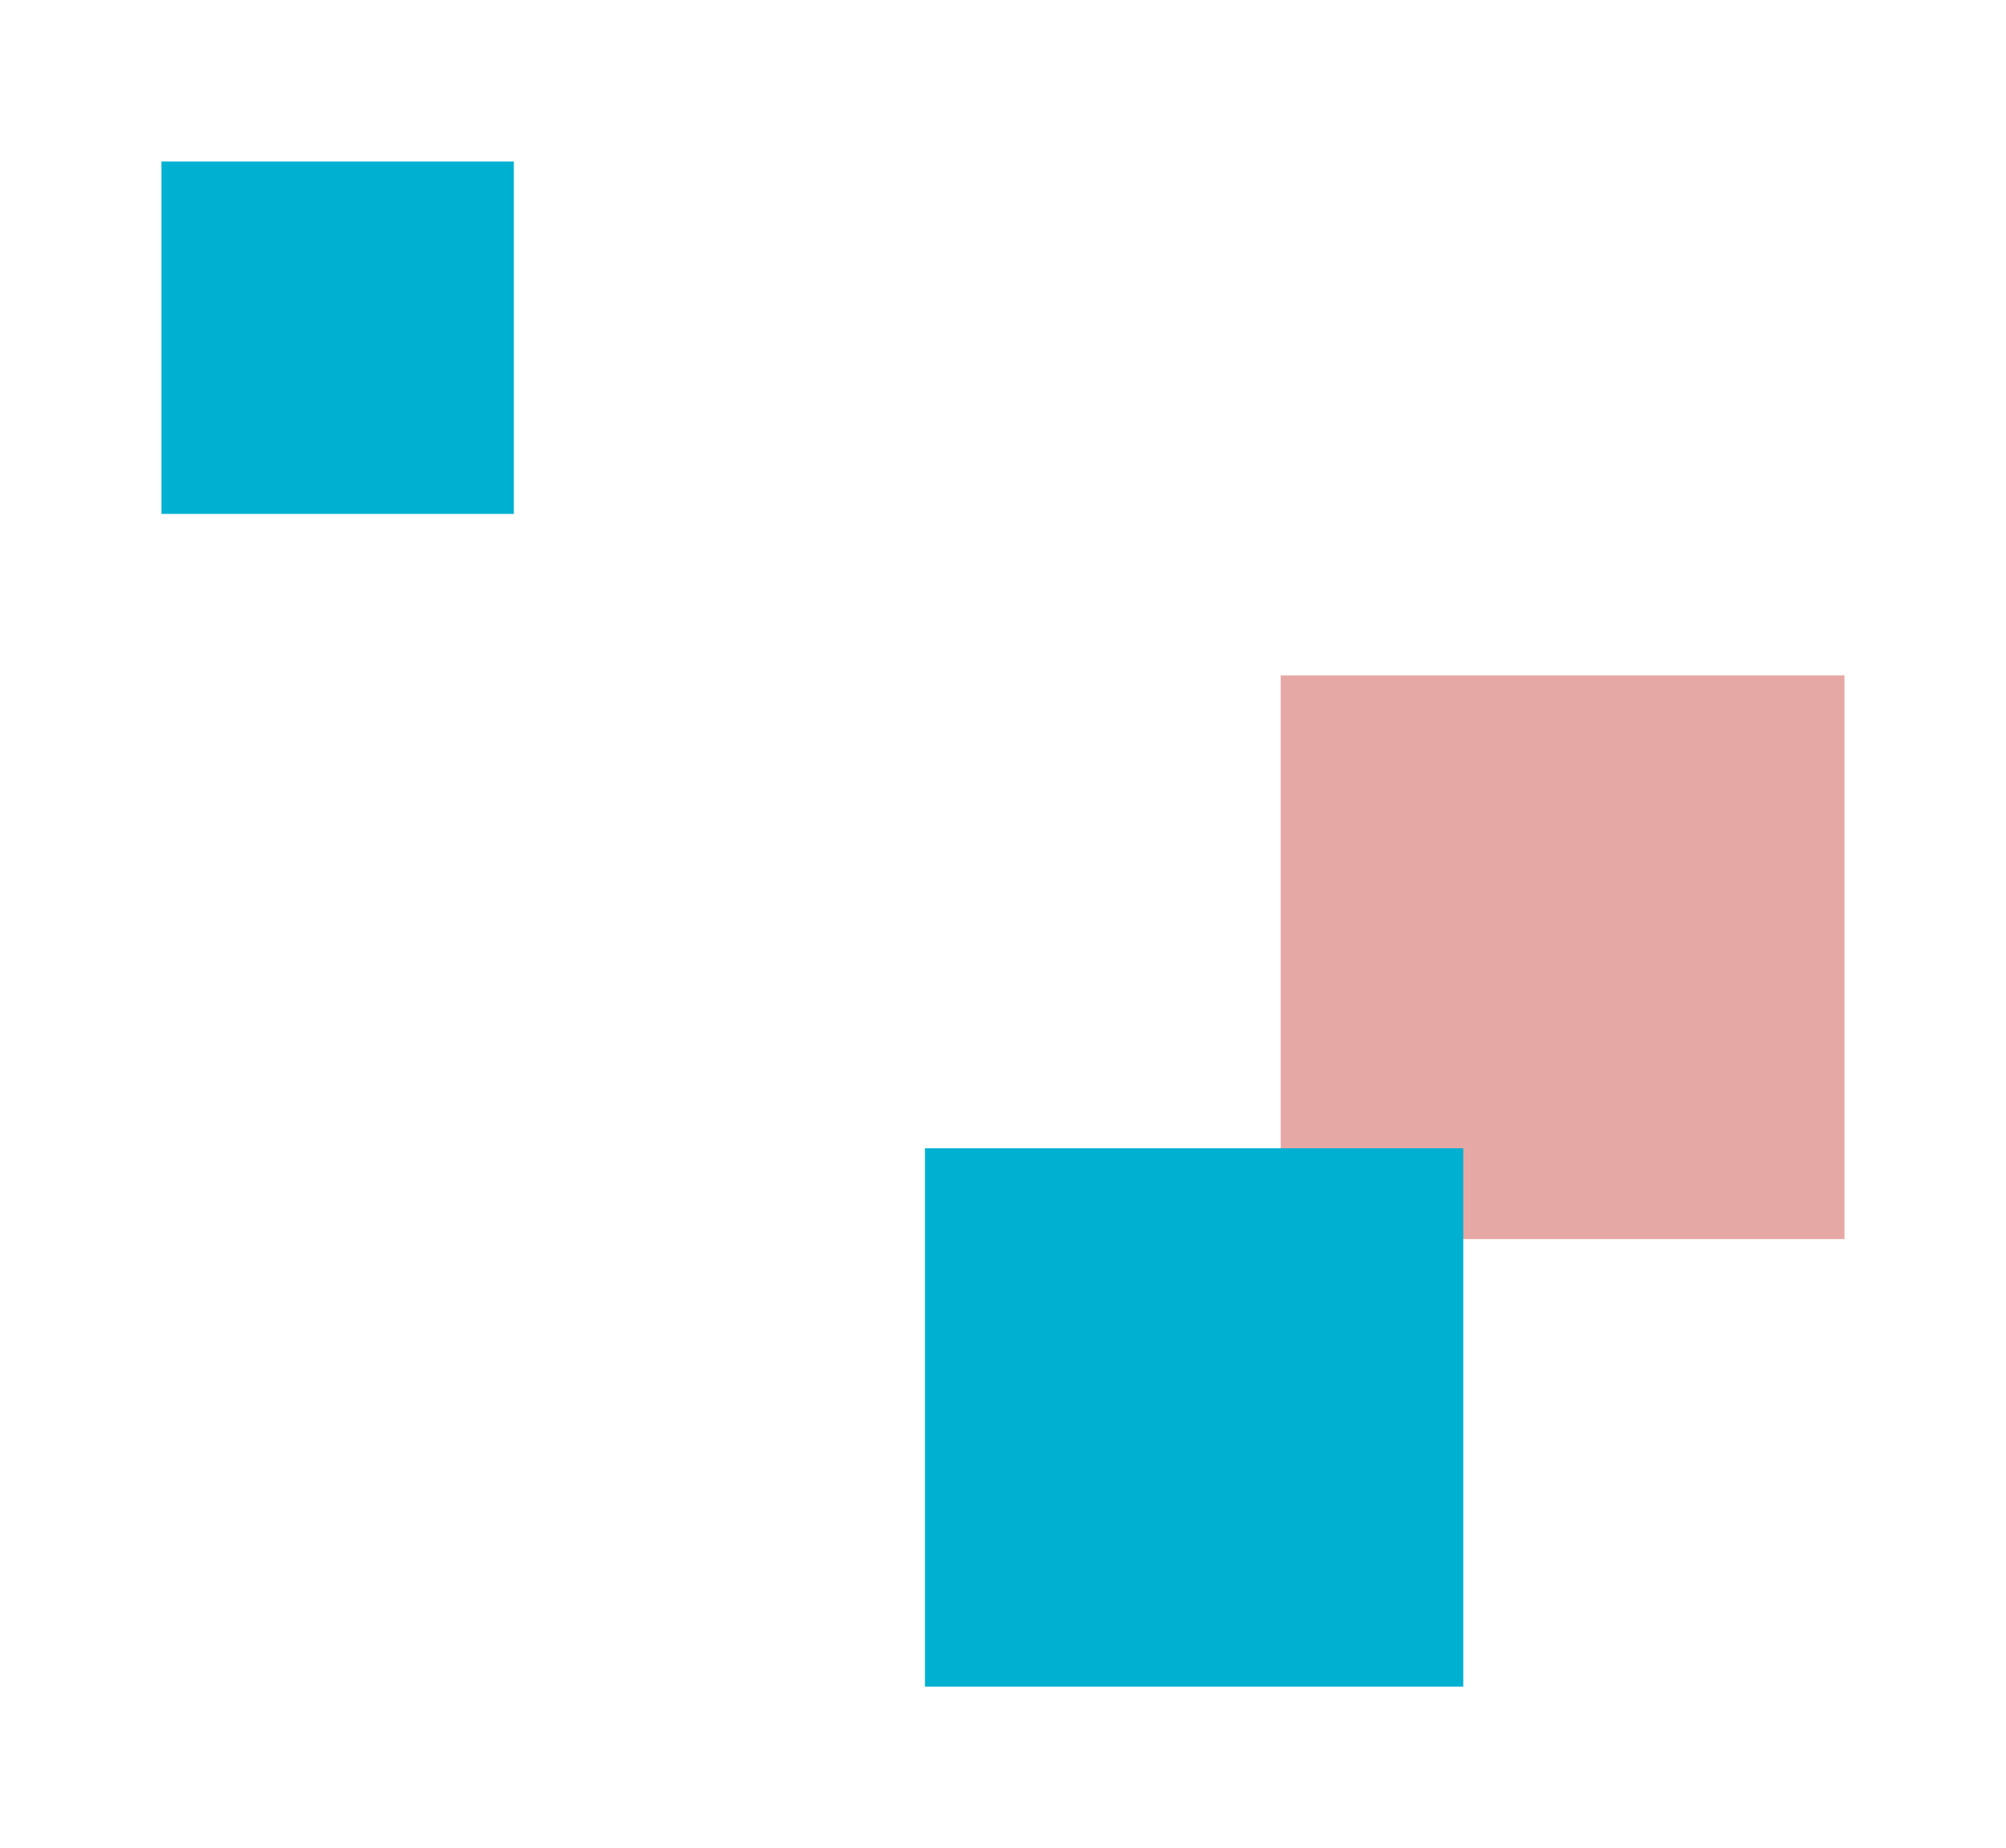
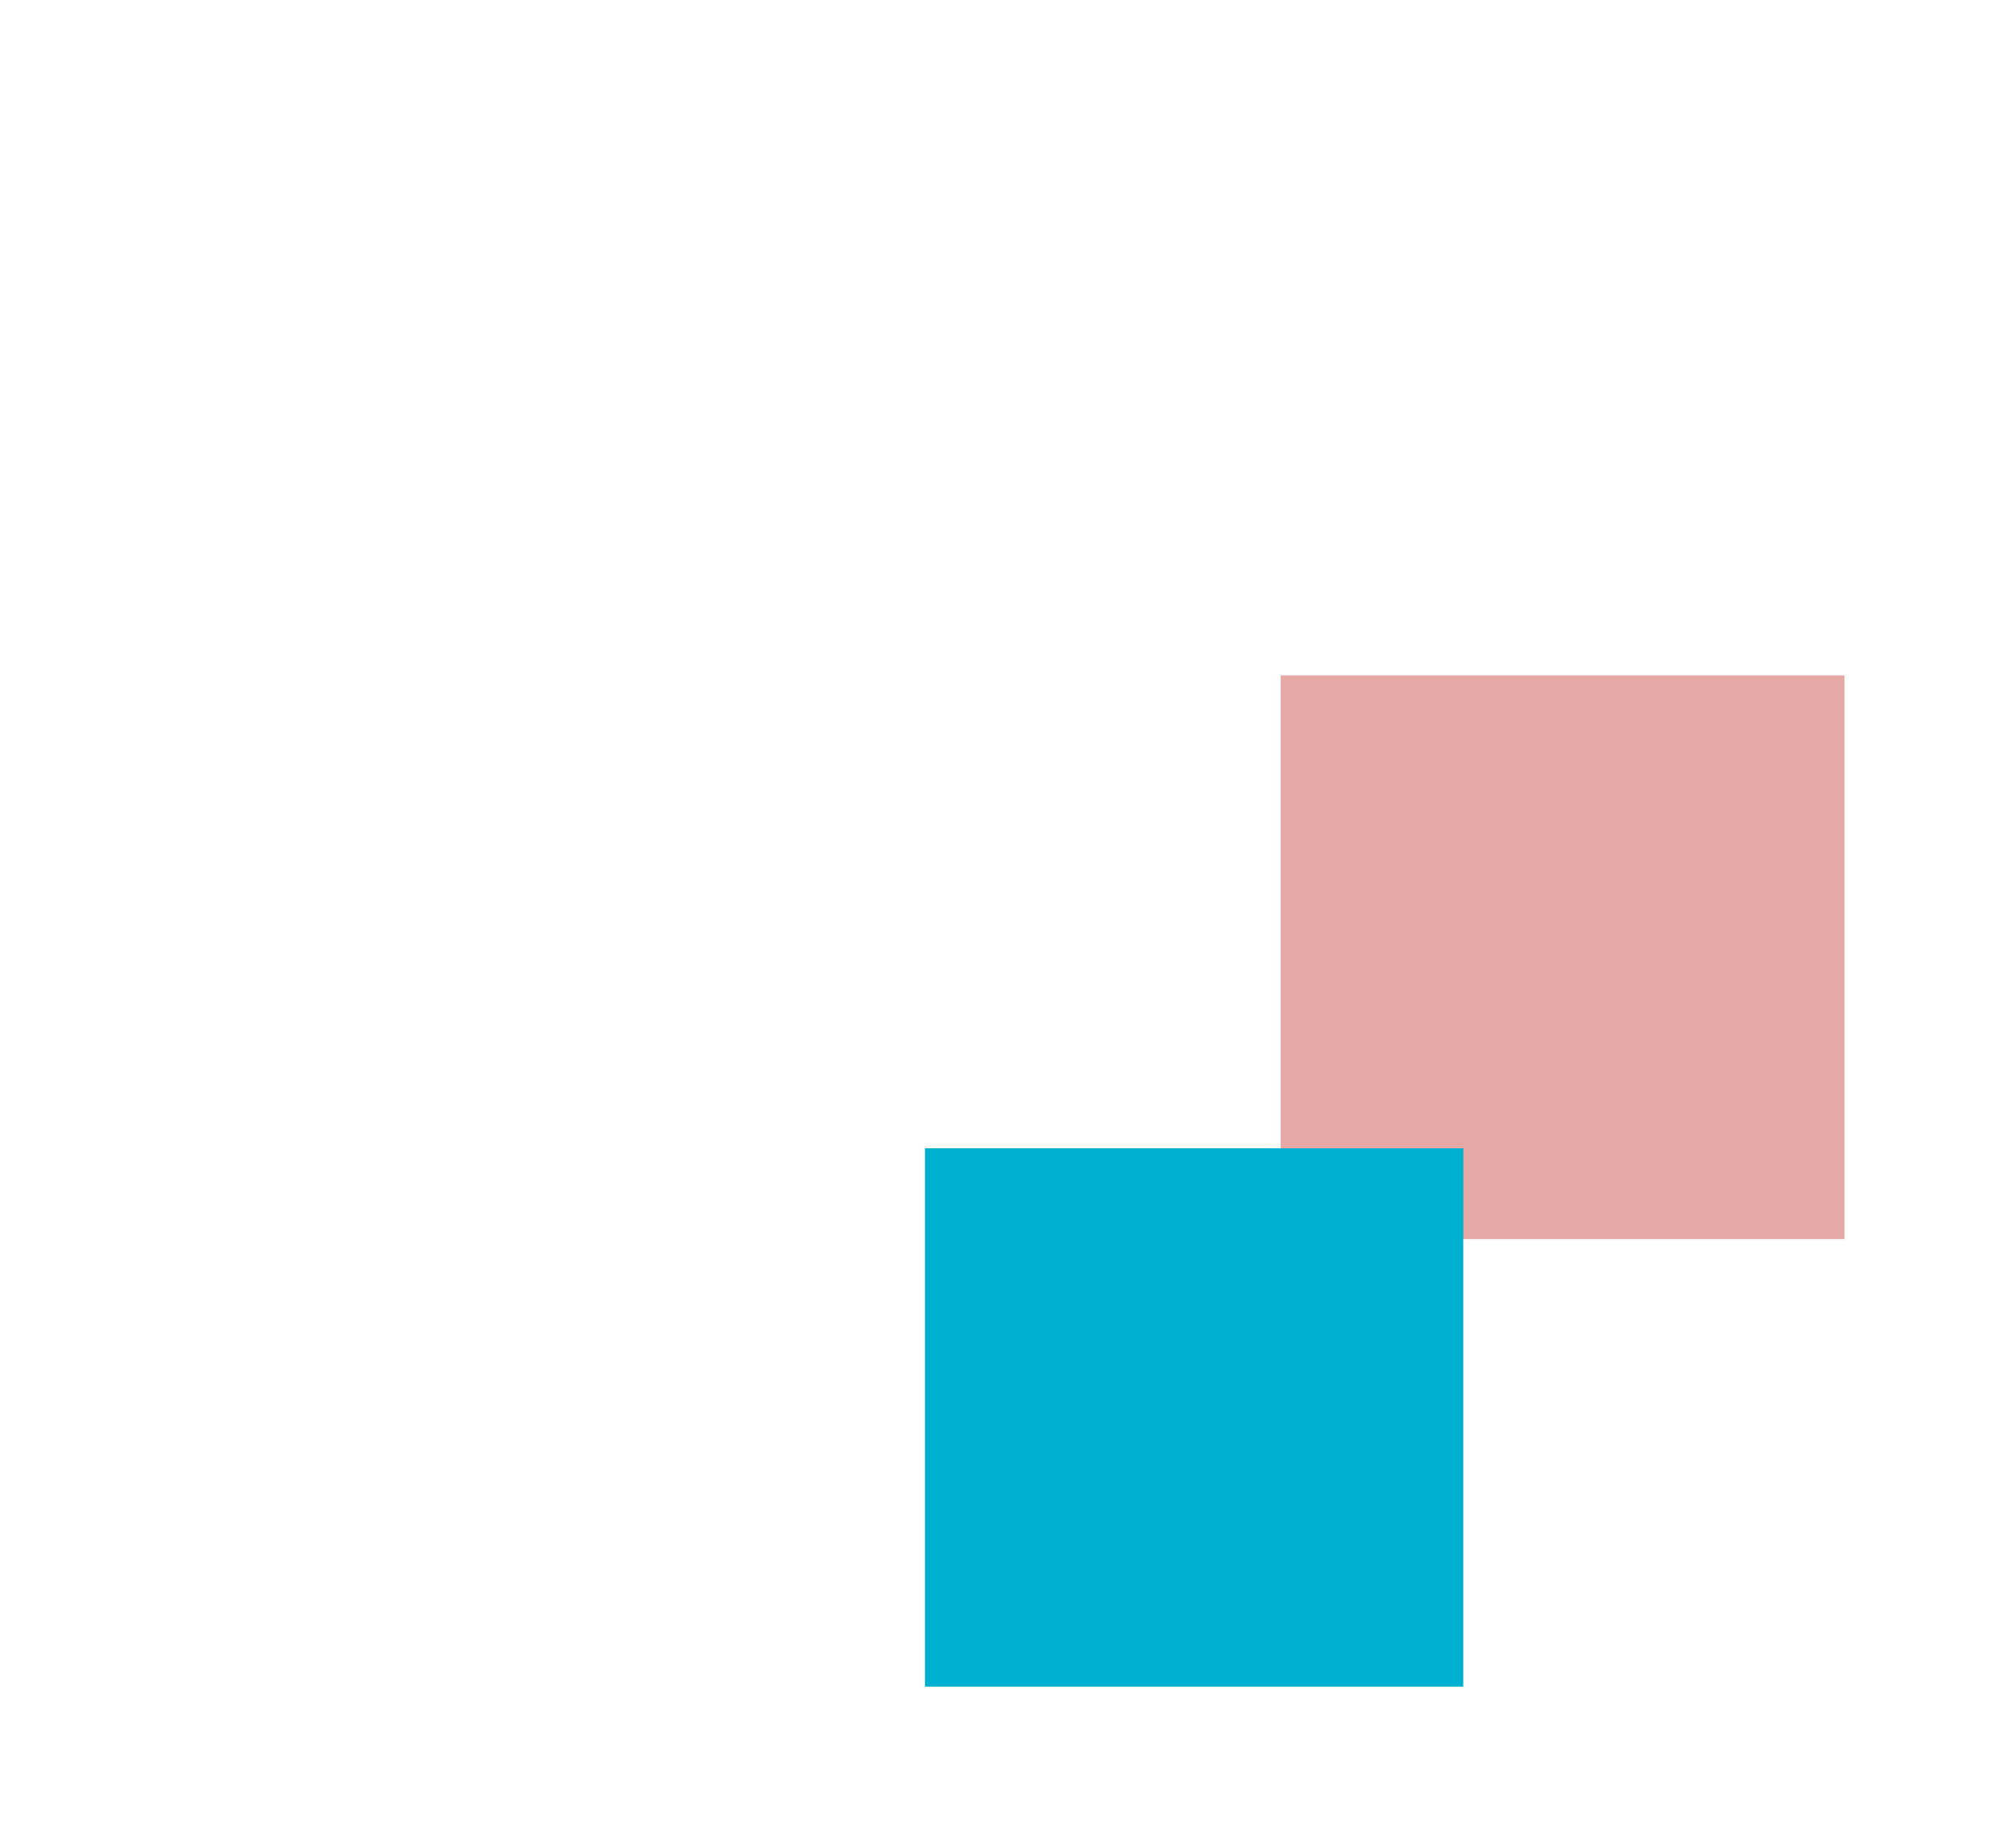
<svg xmlns="http://www.w3.org/2000/svg" width="223.592" height="205.984" viewBox="0 0 223.592 205.984">
  <defs>
    <style>.a{fill:#e6a8a5;}.b{fill:#00b0d1;}.c{filter:url(#e);}.d{filter:url(#c);}.e{filter:url(#a);}</style>
    <filter id="a" x="124.752" y="57.272" width="98.84" height="98.835" filterUnits="userSpaceOnUse">
      <feOffset dx="-10" dy="8" input="SourceAlpha" />
      <feGaussianBlur stdDeviation="6" result="b" />
      <feFlood flood-color="#041038" flood-opacity="0.302" />
      <feComposite operator="in" in2="b" />
      <feComposite in="SourceGraphic" />
    </filter>
    <filter id="c" x="0" y="0" width="75.275" height="75.275" filterUnits="userSpaceOnUse">
      <feOffset dx="-10" dy="8" input="SourceAlpha" />
      <feGaussianBlur stdDeviation="6" result="d" />
      <feFlood flood-color="#041038" flood-opacity="0.302" />
      <feComposite operator="in" in2="d" />
      <feComposite in="SourceGraphic" />
    </filter>
    <filter id="e" x="85.098" y="109.984" width="96" height="96" filterUnits="userSpaceOnUse">
      <feOffset dx="-10" dy="8" input="SourceAlpha" />
      <feGaussianBlur stdDeviation="6" result="f" />
      <feFlood flood-color="#041038" flood-opacity="0.302" />
      <feComposite operator="in" in2="f" />
      <feComposite in="SourceGraphic" />
    </filter>
  </defs>
  <g transform="translate(-56.902 -1588.016)">
    <g class="e" transform="matrix(1, 0, 0, 1, 56.9, 1588.02)">
      <rect class="a" width="62.84" height="62.835" transform="translate(152.75 67.27)" />
    </g>
    <g class="d" transform="matrix(1, 0, 0, 1, 56.9, 1588.02)">
-       <rect class="b" width="39.275" height="39.275" transform="translate(28 10)" />
-     </g>
+       </g>
    <g class="c" transform="matrix(1, 0, 0, 1, 56.9, 1588.02)">
      <rect class="b" width="60" height="60" transform="translate(113.1 119.98)" />
    </g>
  </g>
</svg>